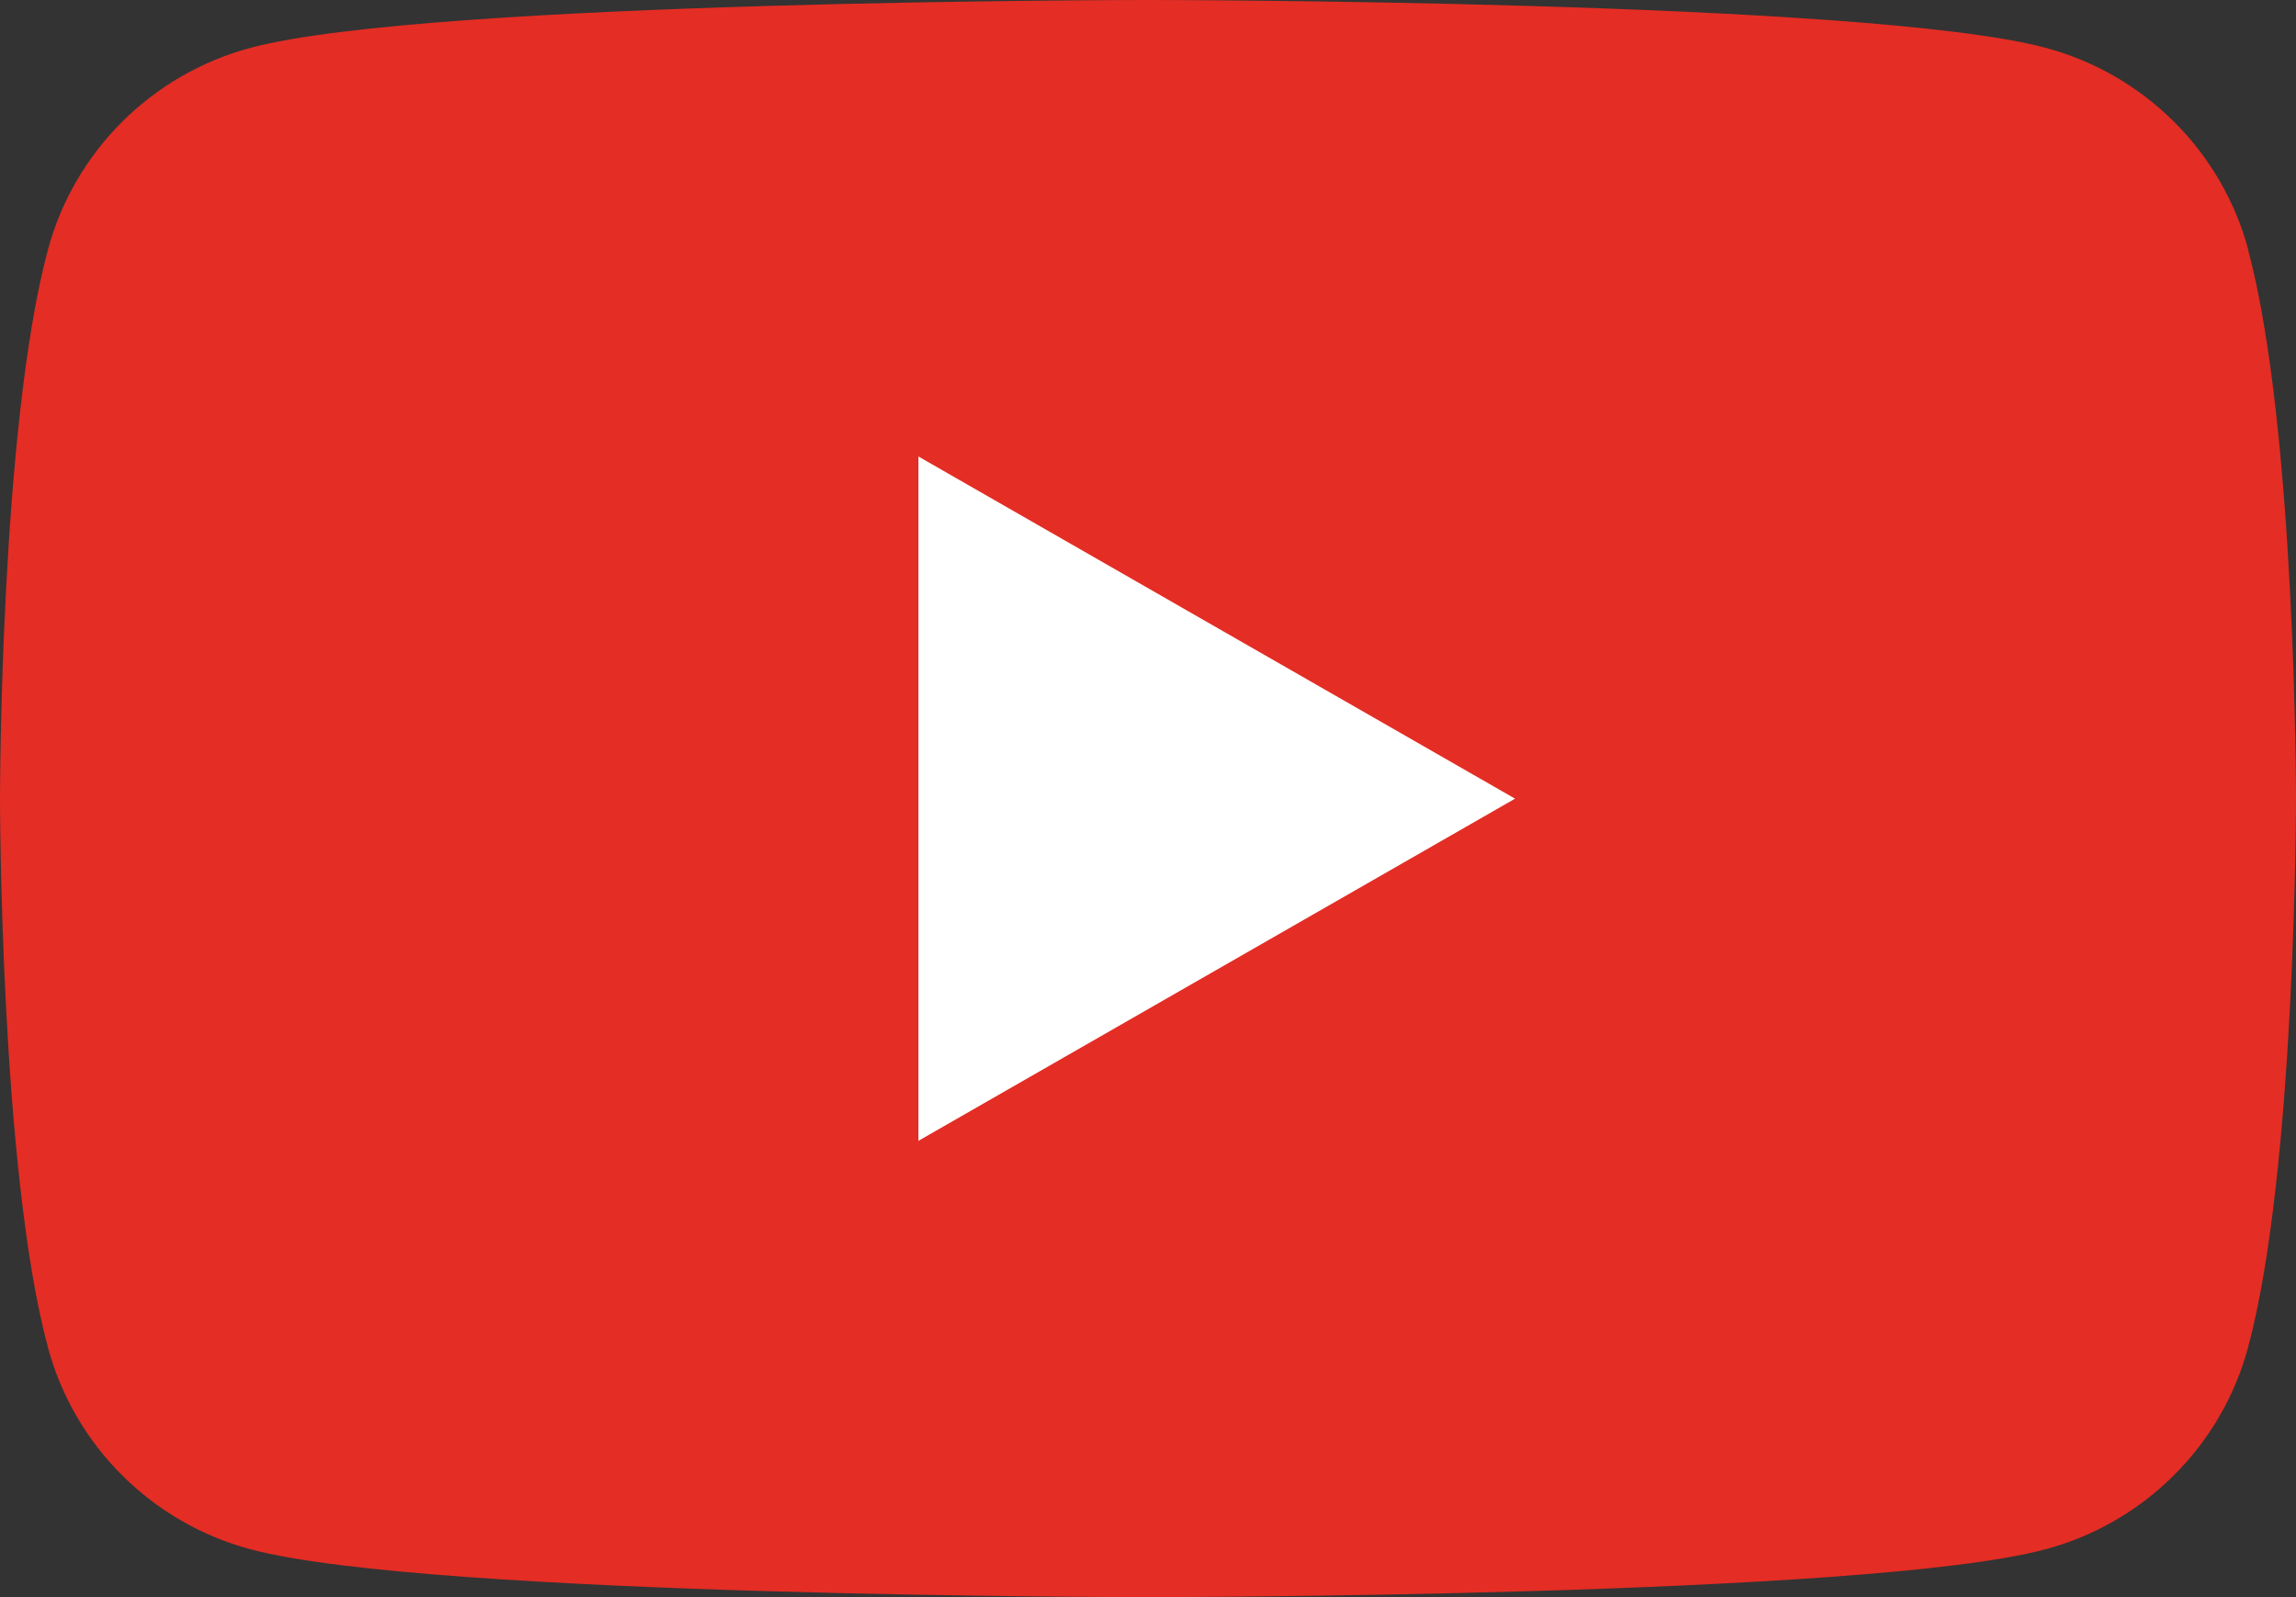
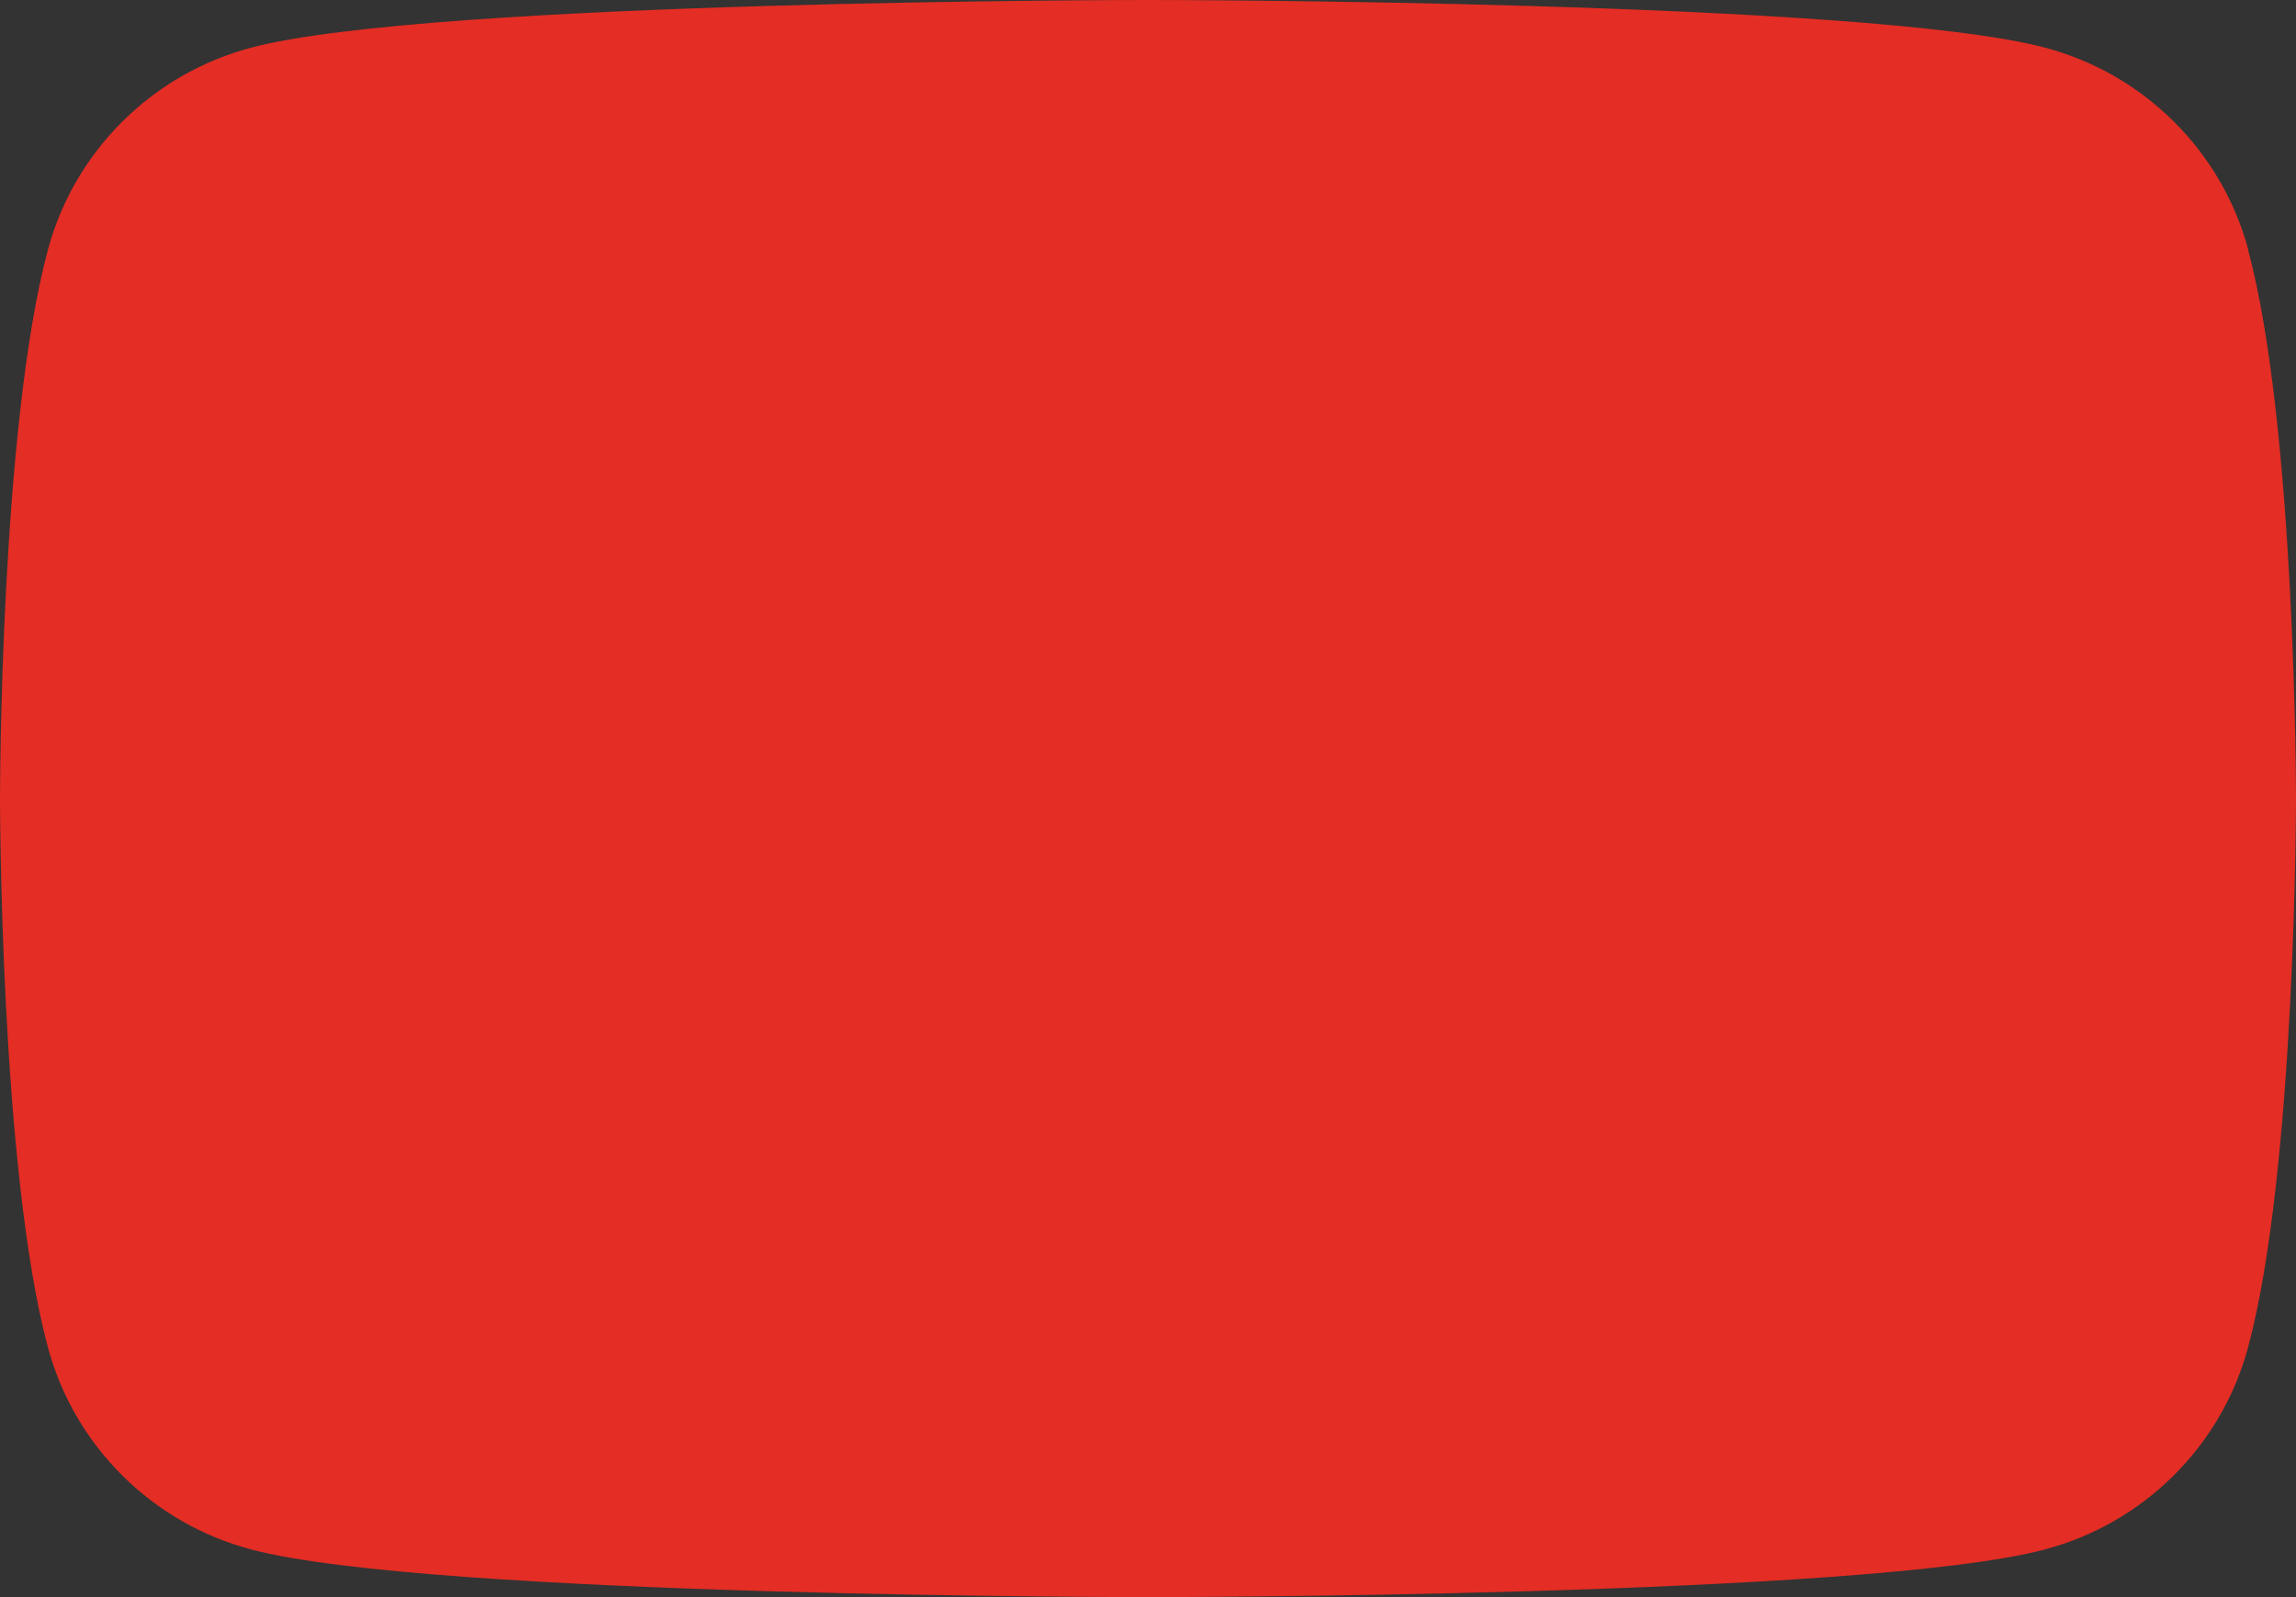
<svg xmlns="http://www.w3.org/2000/svg" width="23" height="16" viewBox="0 0 23 16" fill="none">
  <rect x="0" y="0" width="23" height="16" fill="#333333" stroke="none" />
  <path fill-rule="evenodd" clip-rule="evenodd" d="M22.521 2.499C22.256 1.515 21.478 0.741 20.488 0.478C18.693 0 11.5 0 11.5 0C11.5 0 4.307 0 2.514 0.478C1.524 0.741 0.746 1.515 0.481 2.499C0 4.28 0 8 0 8C0 8 0 11.72 0.481 13.501C0.746 14.485 1.524 15.259 2.514 15.522C4.307 16 11.5 16 11.5 16C11.5 16 18.693 16 20.486 15.522C21.476 15.259 22.254 14.485 22.519 13.501C23 11.72 23 8 23 8C23 8 23 4.28 22.519 2.499H22.521Z" fill="#E42D24" />
-   <path fill-rule="evenodd" clip-rule="evenodd" d="M9.2 11.429L15.177 8.001L9.2 4.573V11.429Z" fill="white" />
</svg>